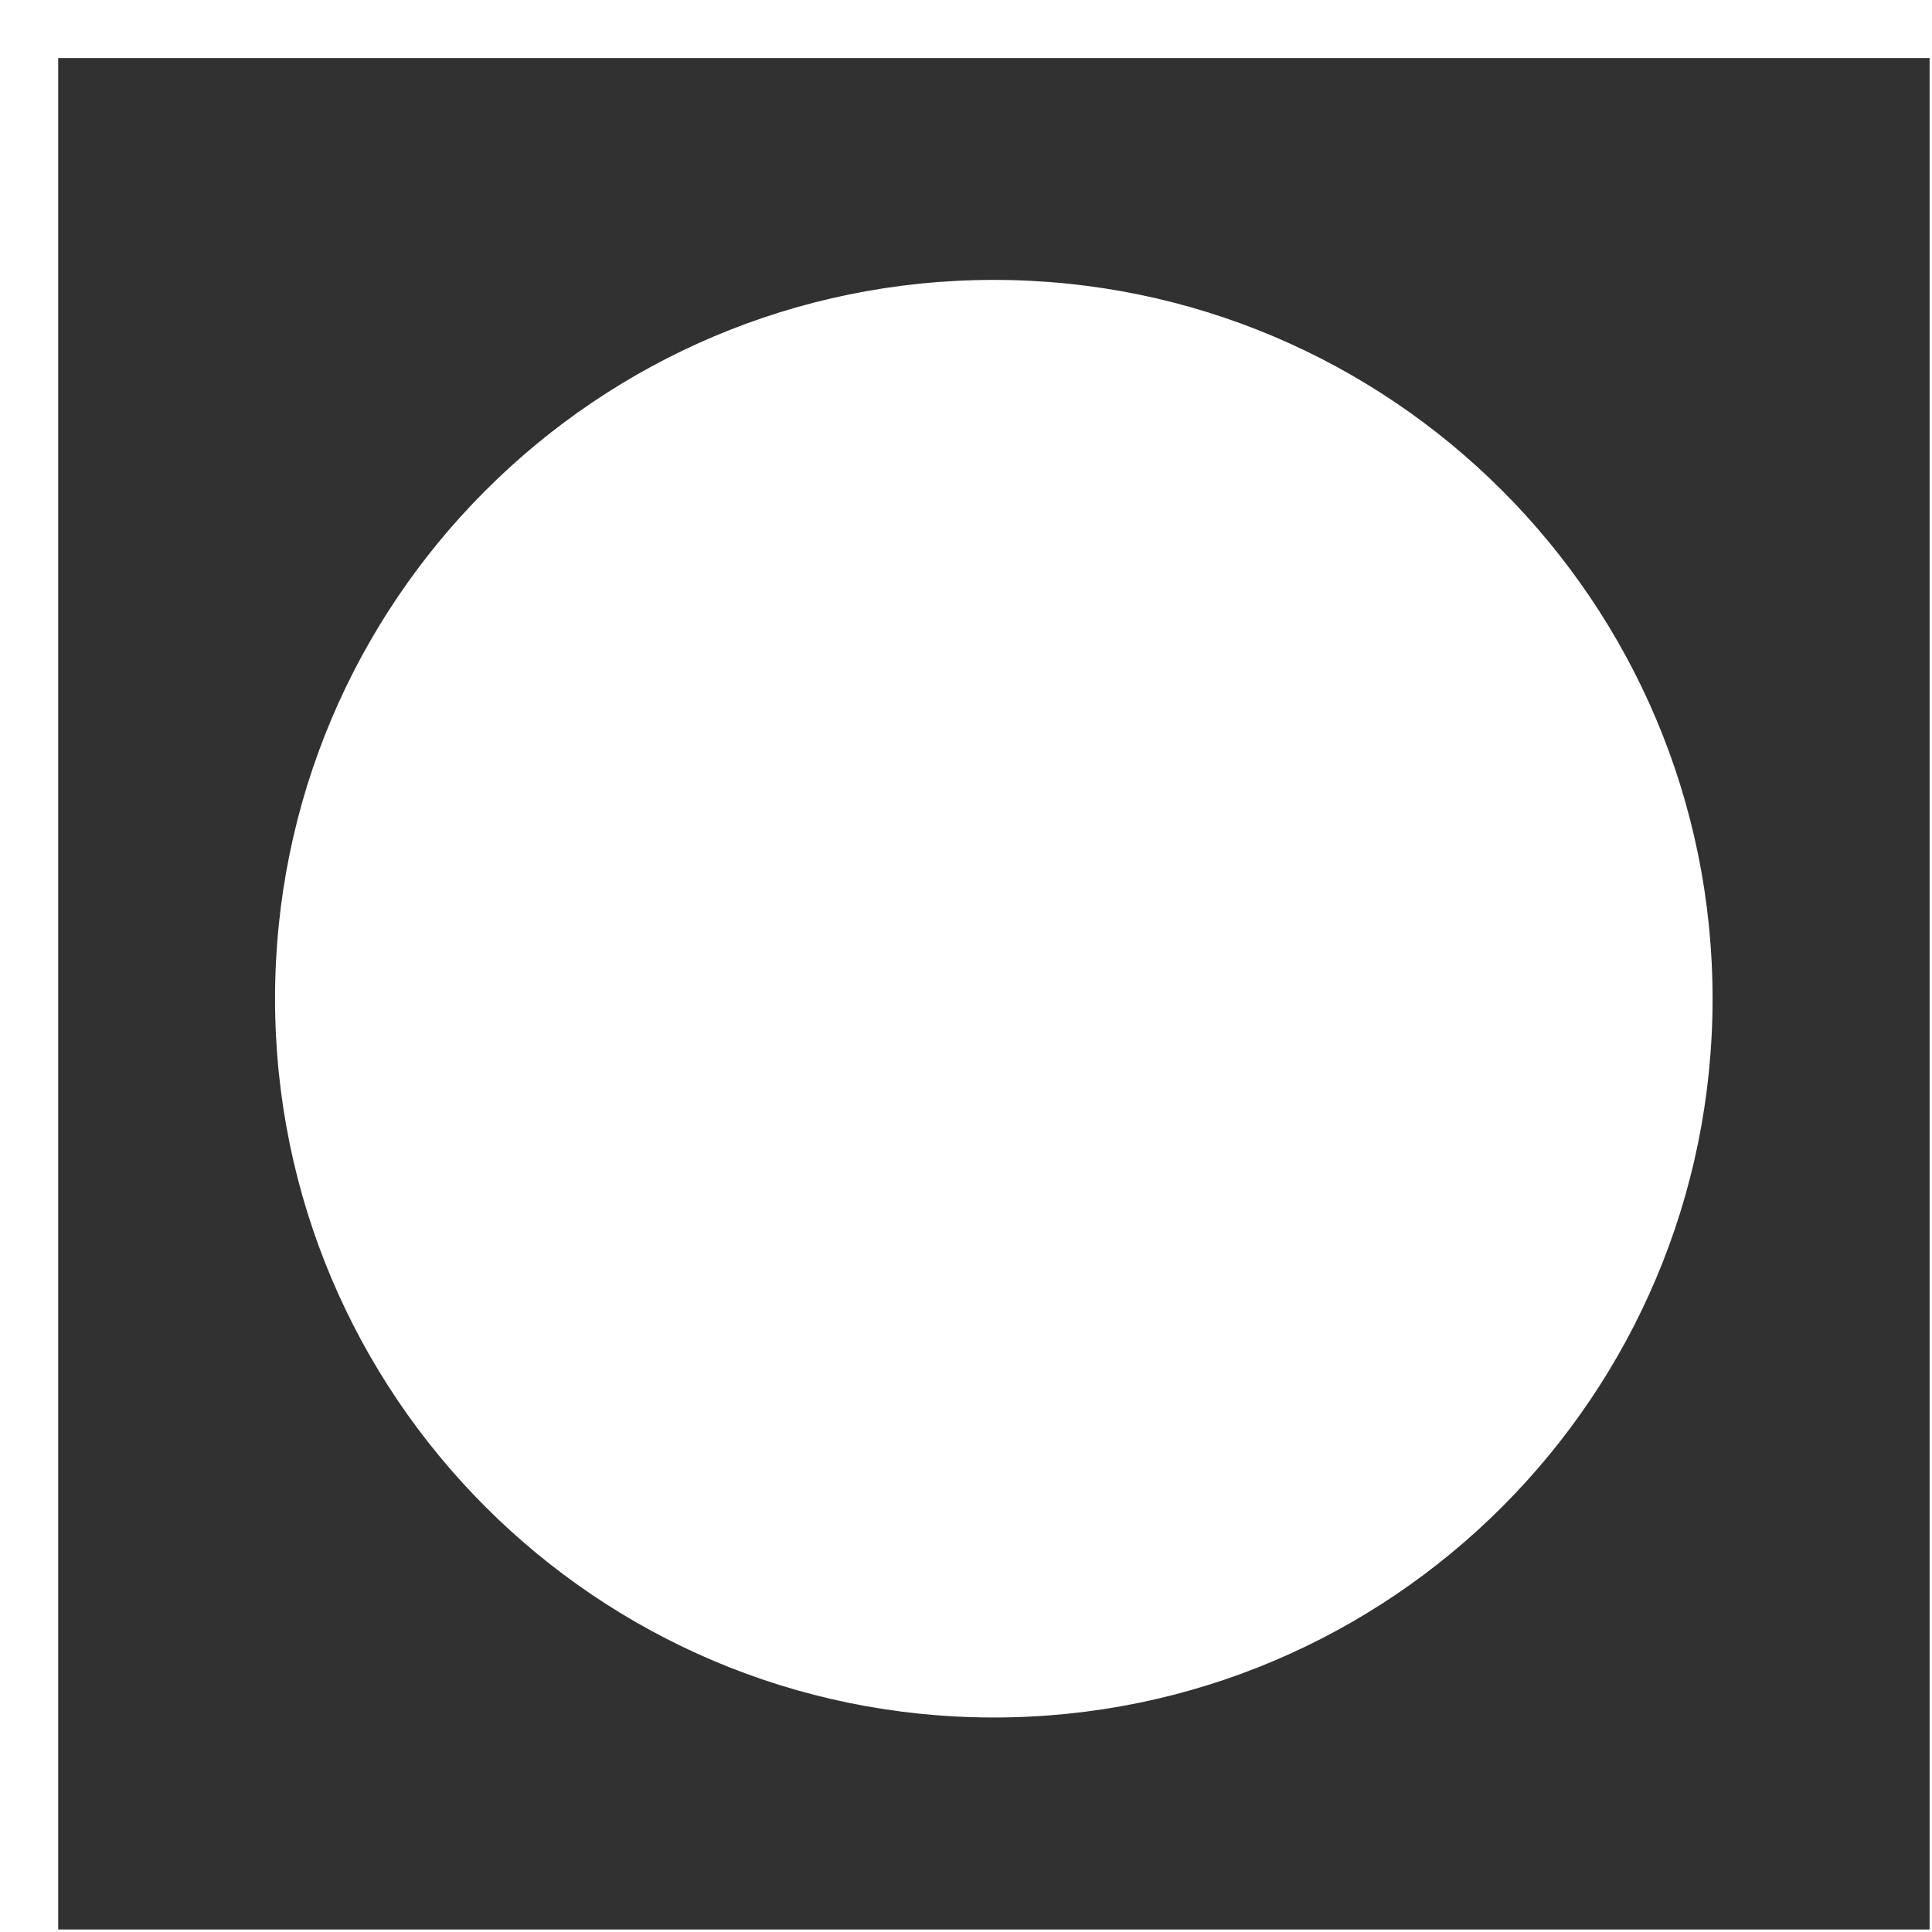
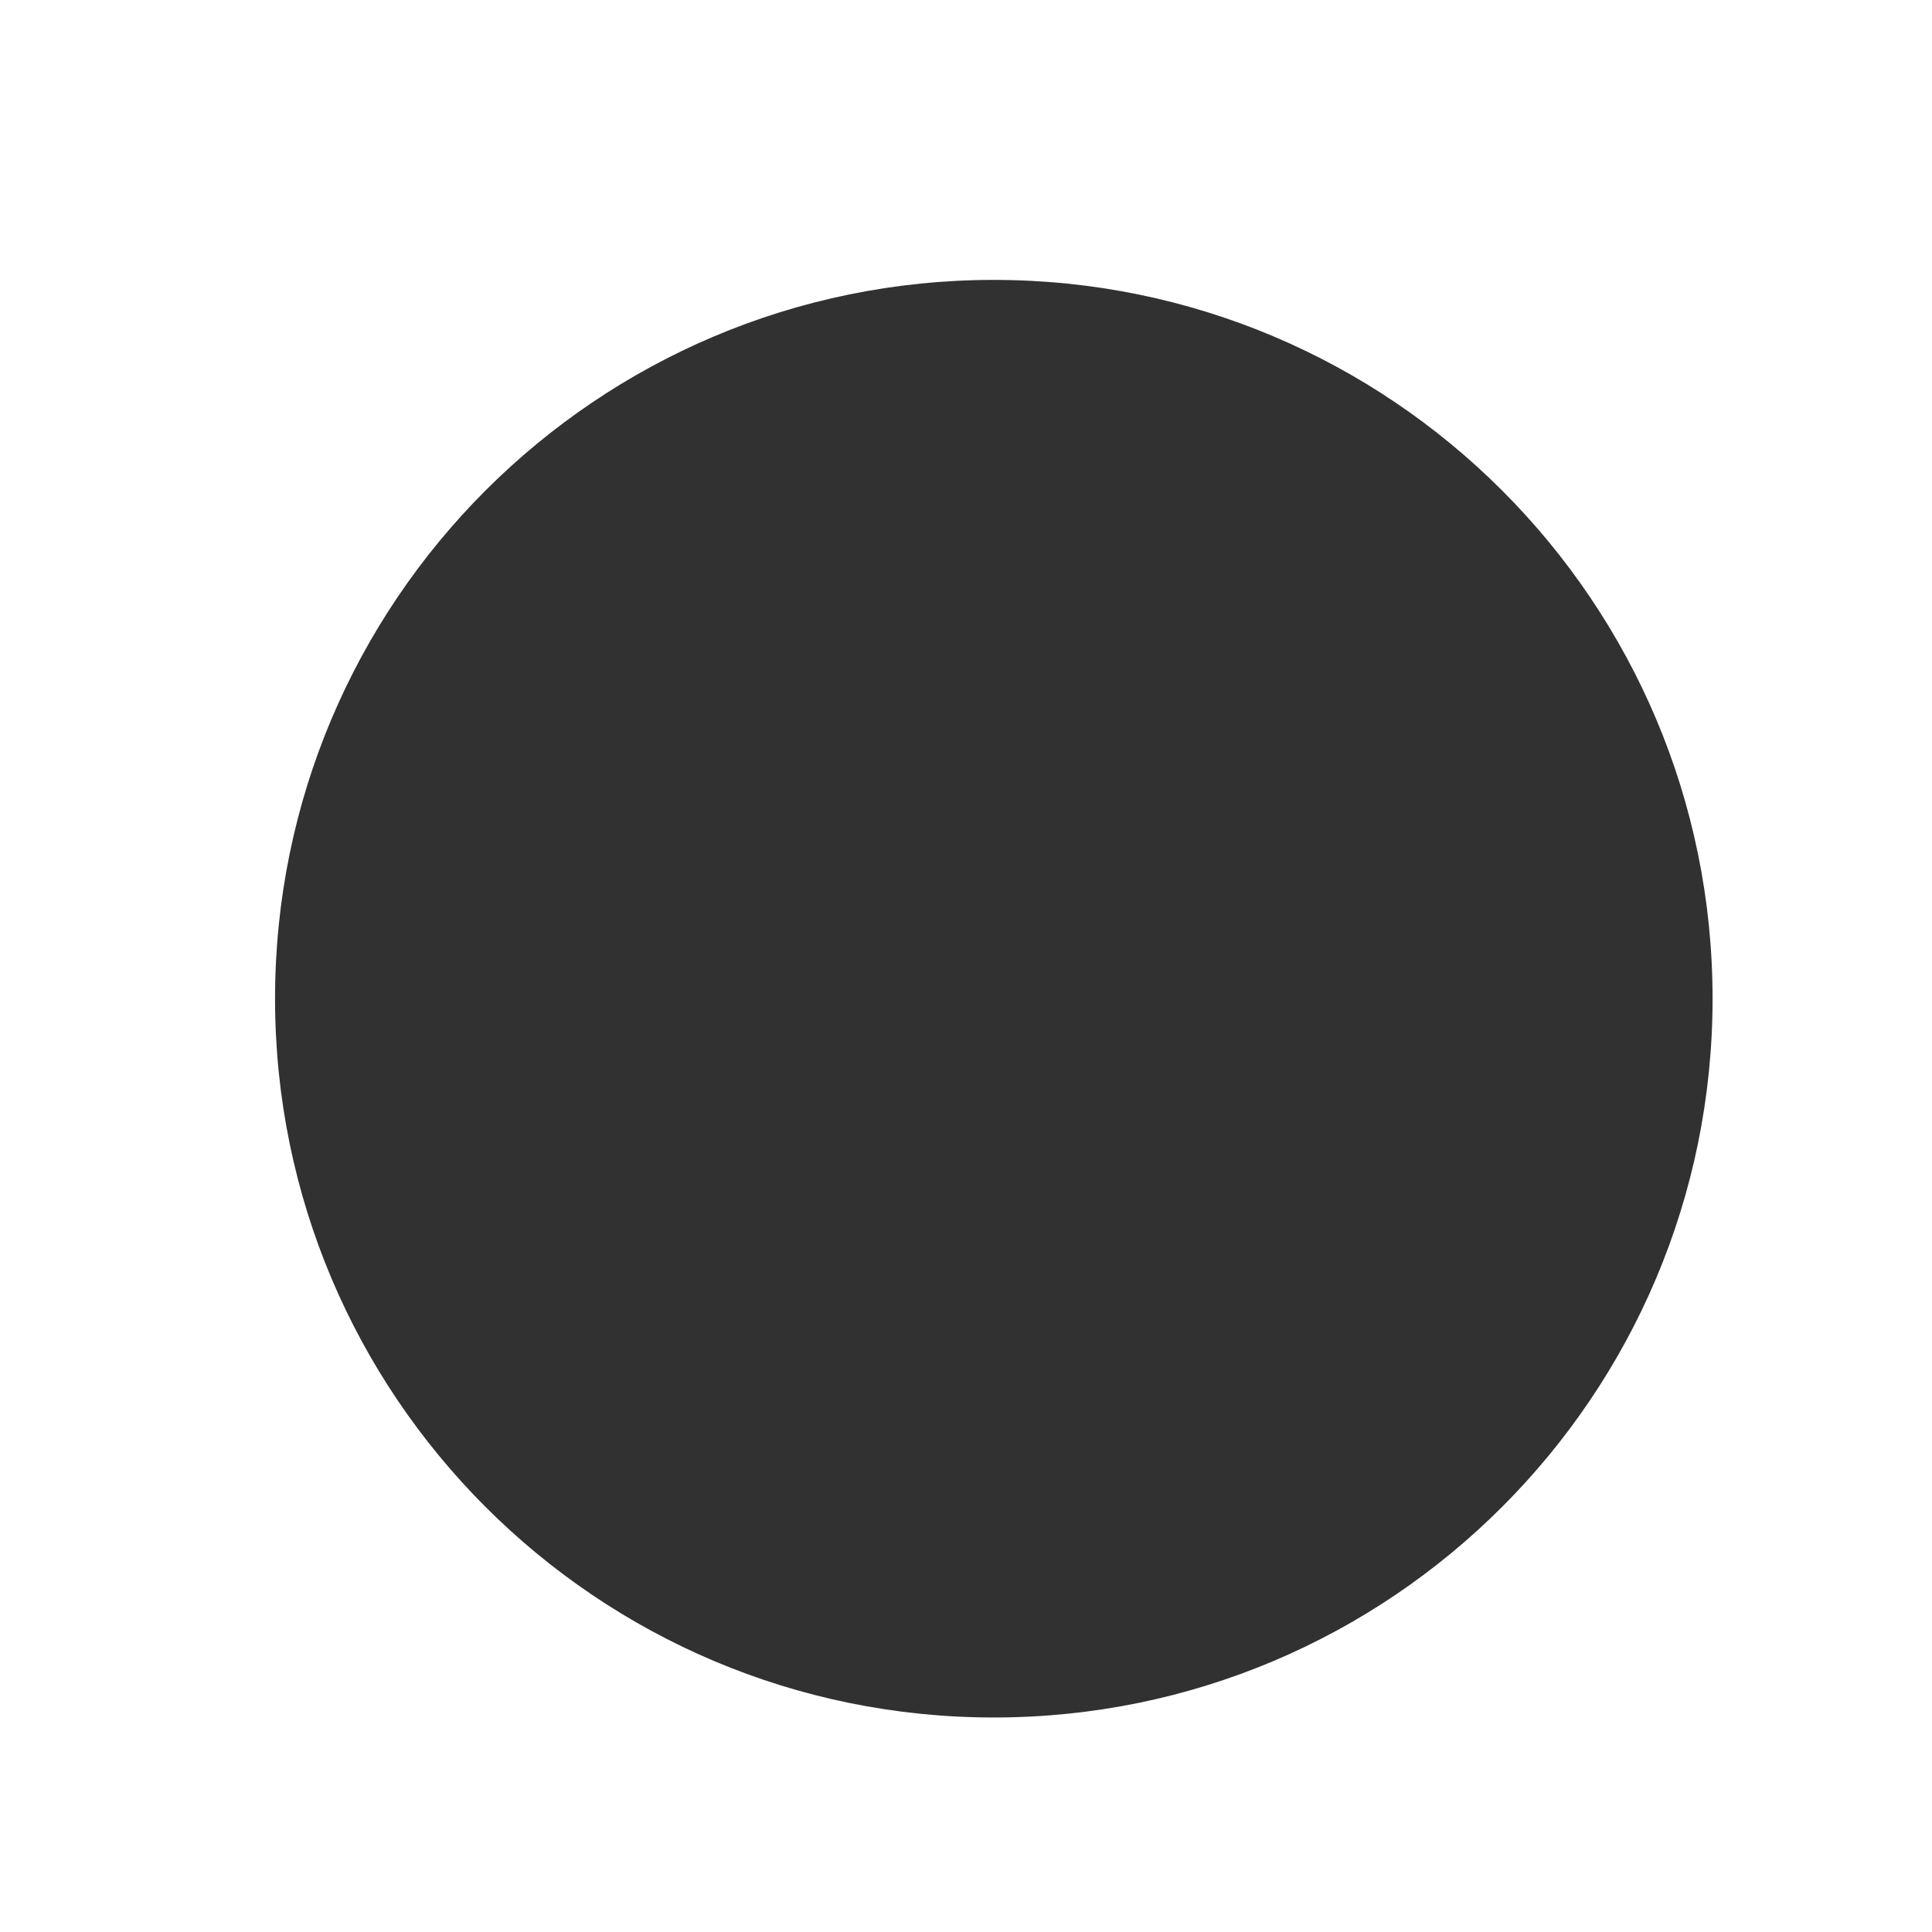
<svg xmlns="http://www.w3.org/2000/svg" width="33" height="33" viewBox="0 0 33 33" fill="none">
-   <path d="M16.975 4.781C10.194 4.781 4.698 10.278 4.698 17.058C4.698 23.839 10.194 29.336 16.975 29.336C23.755 29.336 29.252 23.839 29.252 17.058C29.252 10.278 23.755 4.781 16.975 4.781ZM32.956 32.957H0.994V0.992H32.959V32.957H32.956Z" fill="#313131" />
+   <path d="M16.975 4.781C10.194 4.781 4.698 10.278 4.698 17.058C4.698 23.839 10.194 29.336 16.975 29.336C23.755 29.336 29.252 23.839 29.252 17.058C29.252 10.278 23.755 4.781 16.975 4.781ZM32.956 32.957H0.994V0.992V32.957H32.956Z" fill="#313131" />
</svg>